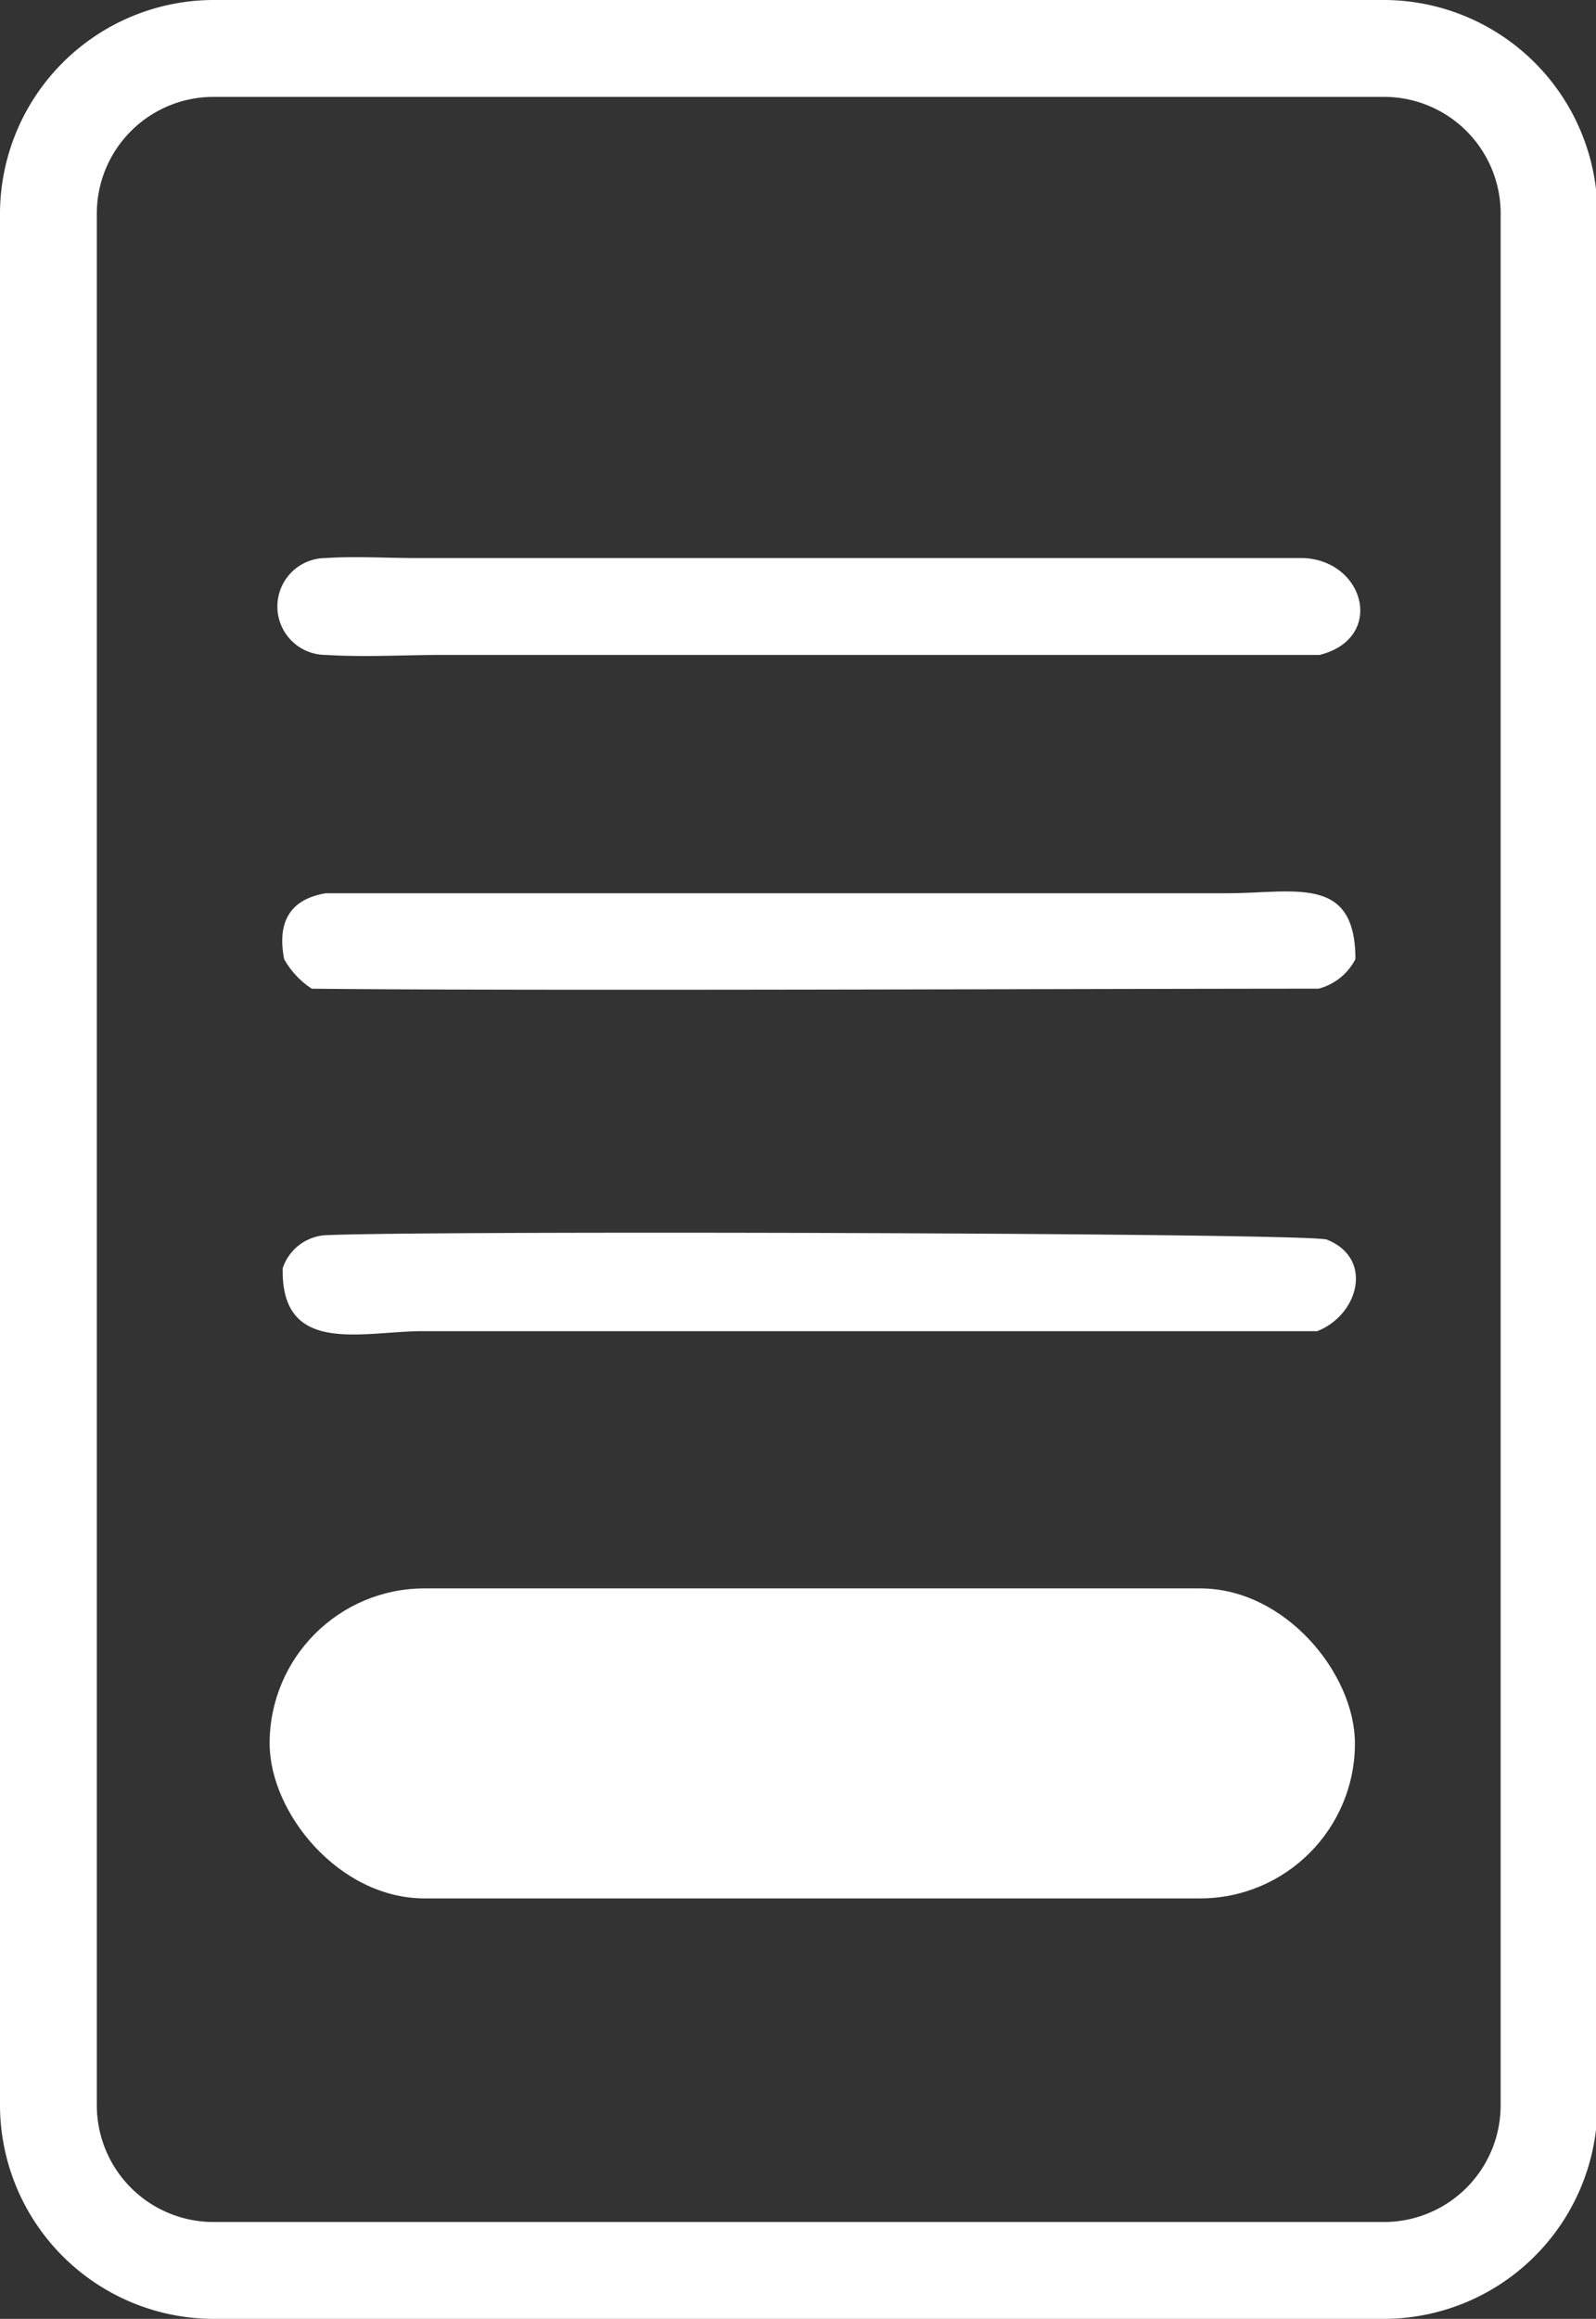
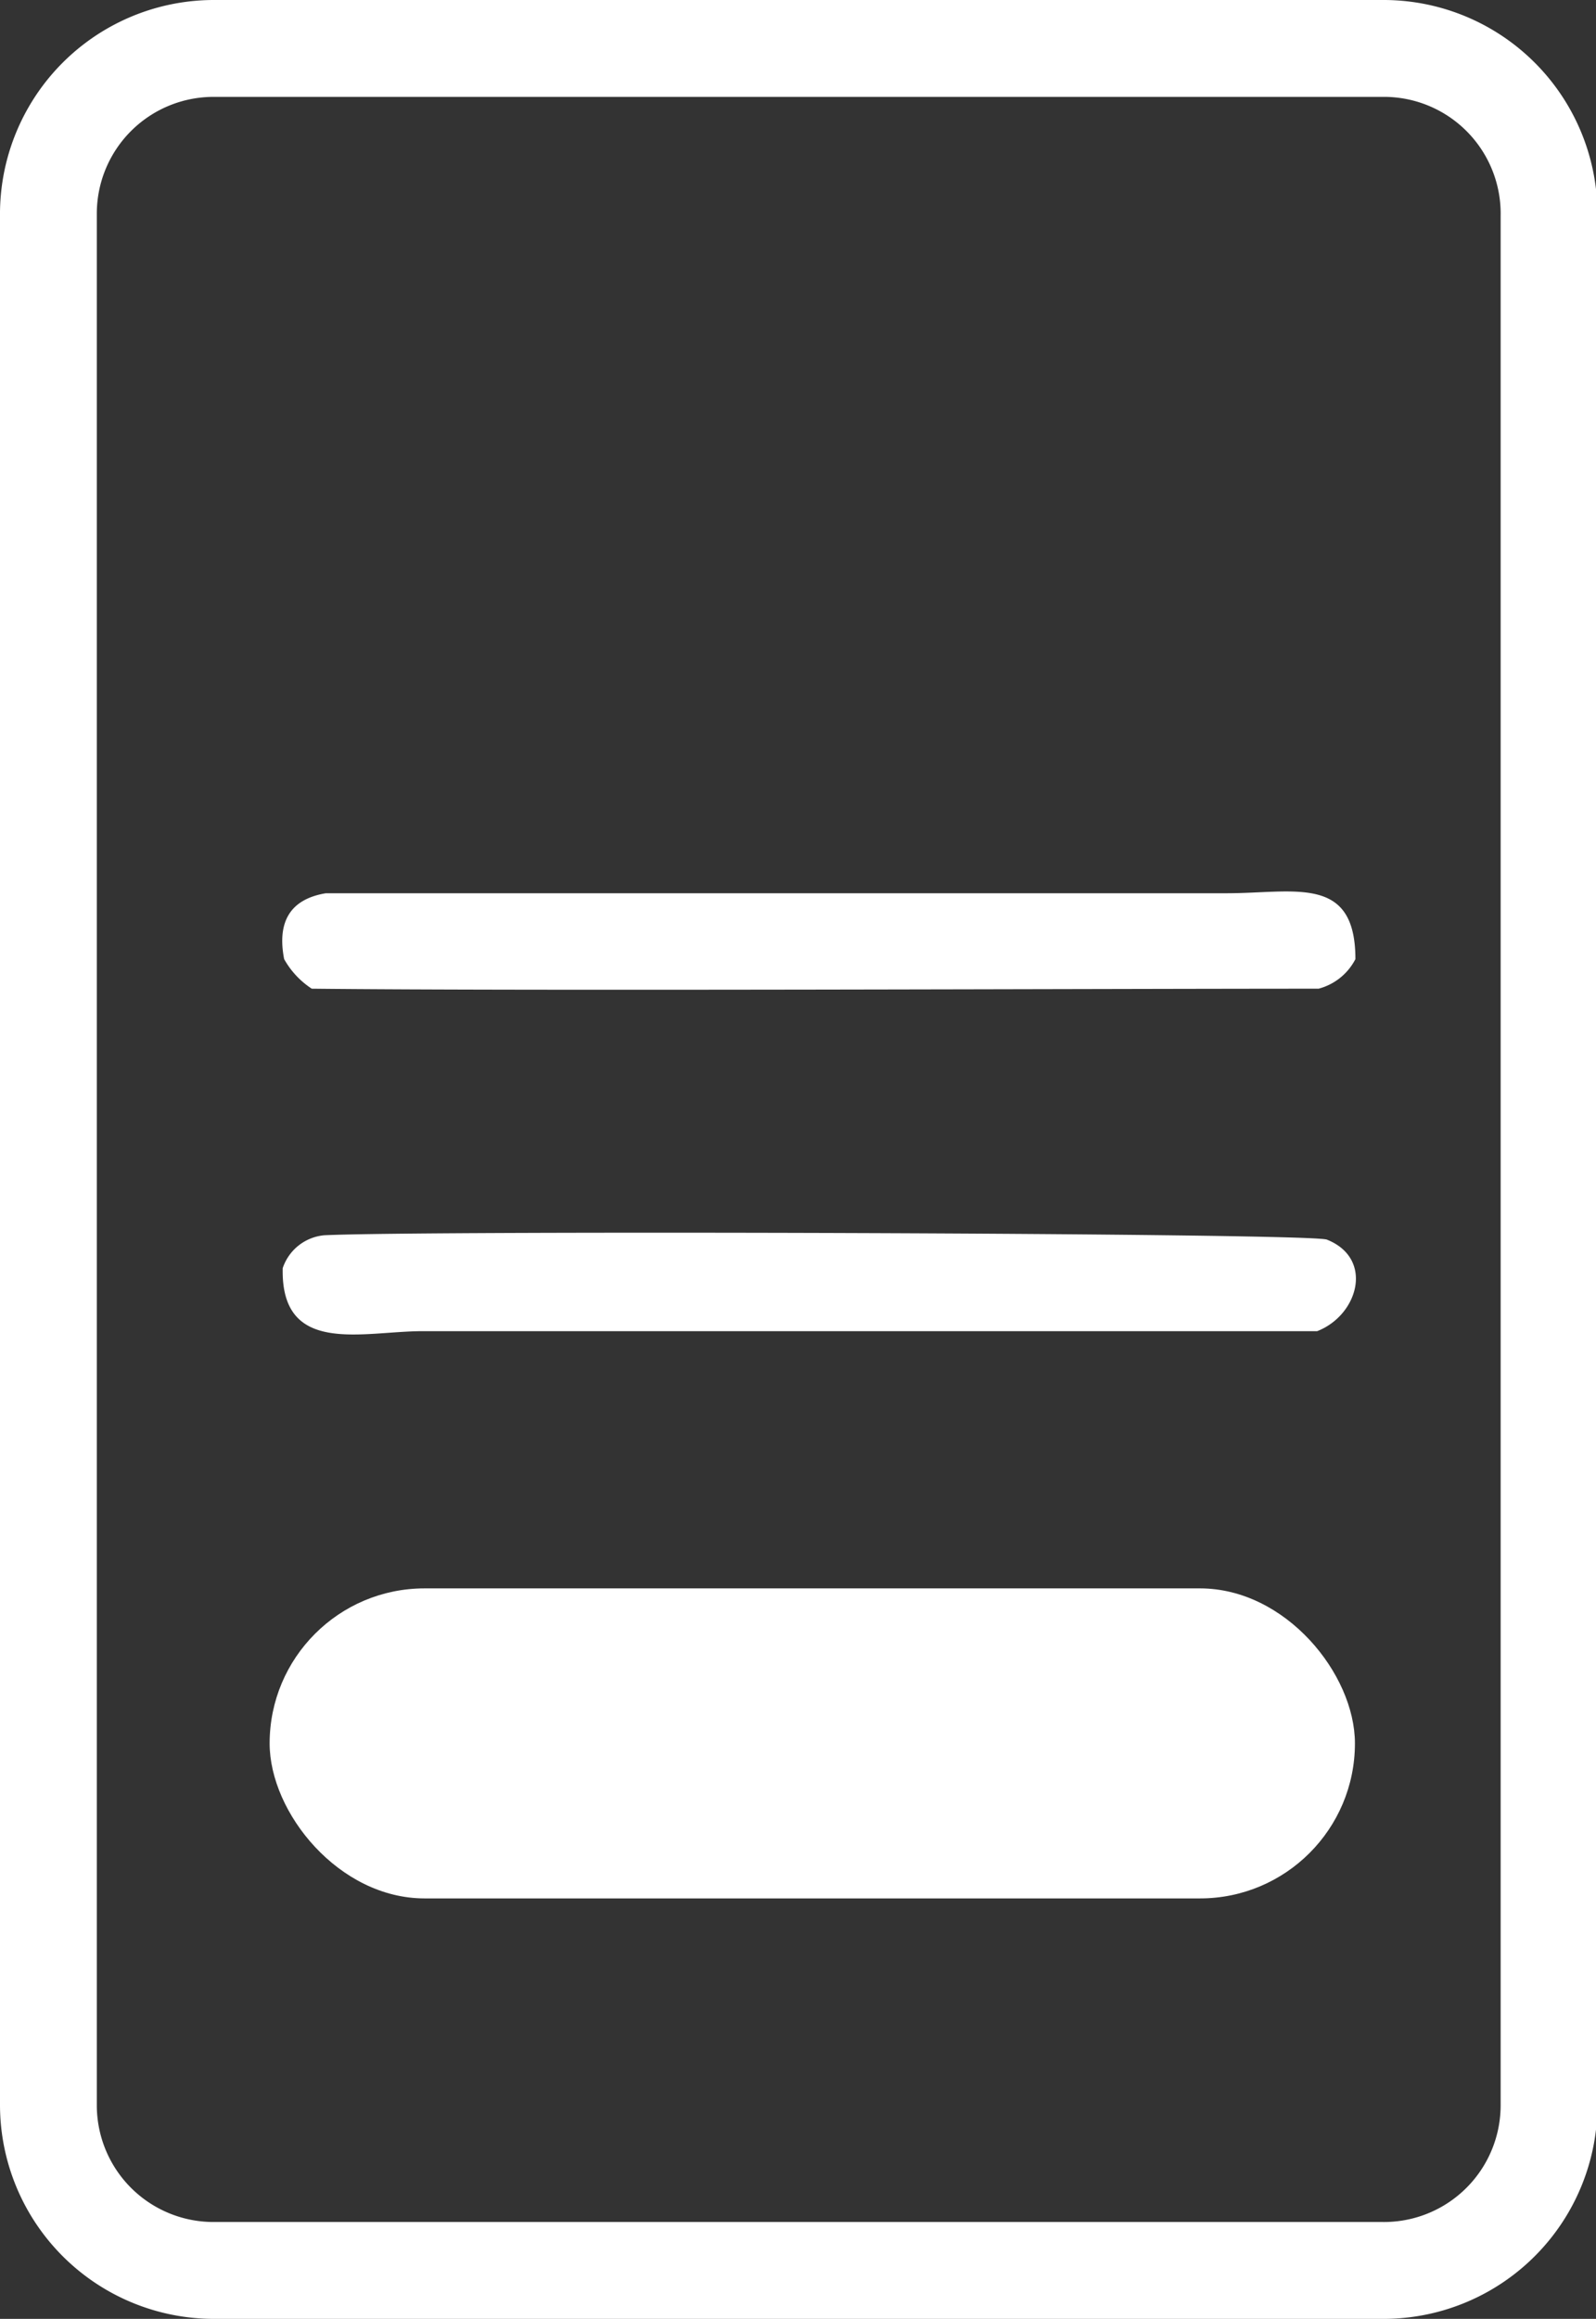
<svg xmlns="http://www.w3.org/2000/svg" id="Capa_1" data-name="Capa 1" viewBox="0 0 32.97 47.87">
  <rect x="0" y="0" width="32.97" height="47.87" fill="#333333" stroke="none" />
  <defs>
    <style>.cls-1{fill:#fff;}</style>
  </defs>
  <path class="cls-1" d="M6.44,20.41c4.6.05,16.2,0,20.8,0A1.2,1.2,0,0,0,28,19.8c0-1.75-1.25-1.36-2.66-1.36H6.73c-.78.13-1,.64-.86,1.36A1.75,1.75,0,0,0,6.44,20.41Z" />
  <path class="cls-1" d="M8.73,27.48H25c.73,0,1.48,0,2.21,0,.85-.33,1.18-1.5.2-1.89-.37-.14-18.66-.19-20.71-.09a1,1,0,0,0-.86.68C5.8,28,7.49,27.48,8.73,27.48Z" />
-   <path class="cls-1" d="M6.73,11.52a1,1,0,0,0,0,2c.8.05,1.62,0,2.42,0h16c.7,0,1.42,0,2.11,0,1.36-.34.94-1.95-.34-2-.82,0-1.64,0-2.45,0H8.56C8,11.52,7.33,11.48,6.73,11.52Z" />
  <path class="cls-1" d="M28.56,47.87H4.41A4.42,4.42,0,0,1,0,43.46v-39A4.42,4.42,0,0,1,4.41,0H28.56A4.42,4.42,0,0,1,33,4.41V43.46A4.42,4.42,0,0,1,28.56,47.87ZM4.41,2A2.41,2.41,0,0,0,2,4.41V43.46a2.41,2.41,0,0,0,2.41,2.41H28.56A2.41,2.41,0,0,0,31,43.46v-39A2.41,2.41,0,0,0,28.56,2Z" />
  <rect class="cls-1" x="5.57" y="32.79" width="22.42" height="6.4" rx="3.2" />
</svg>